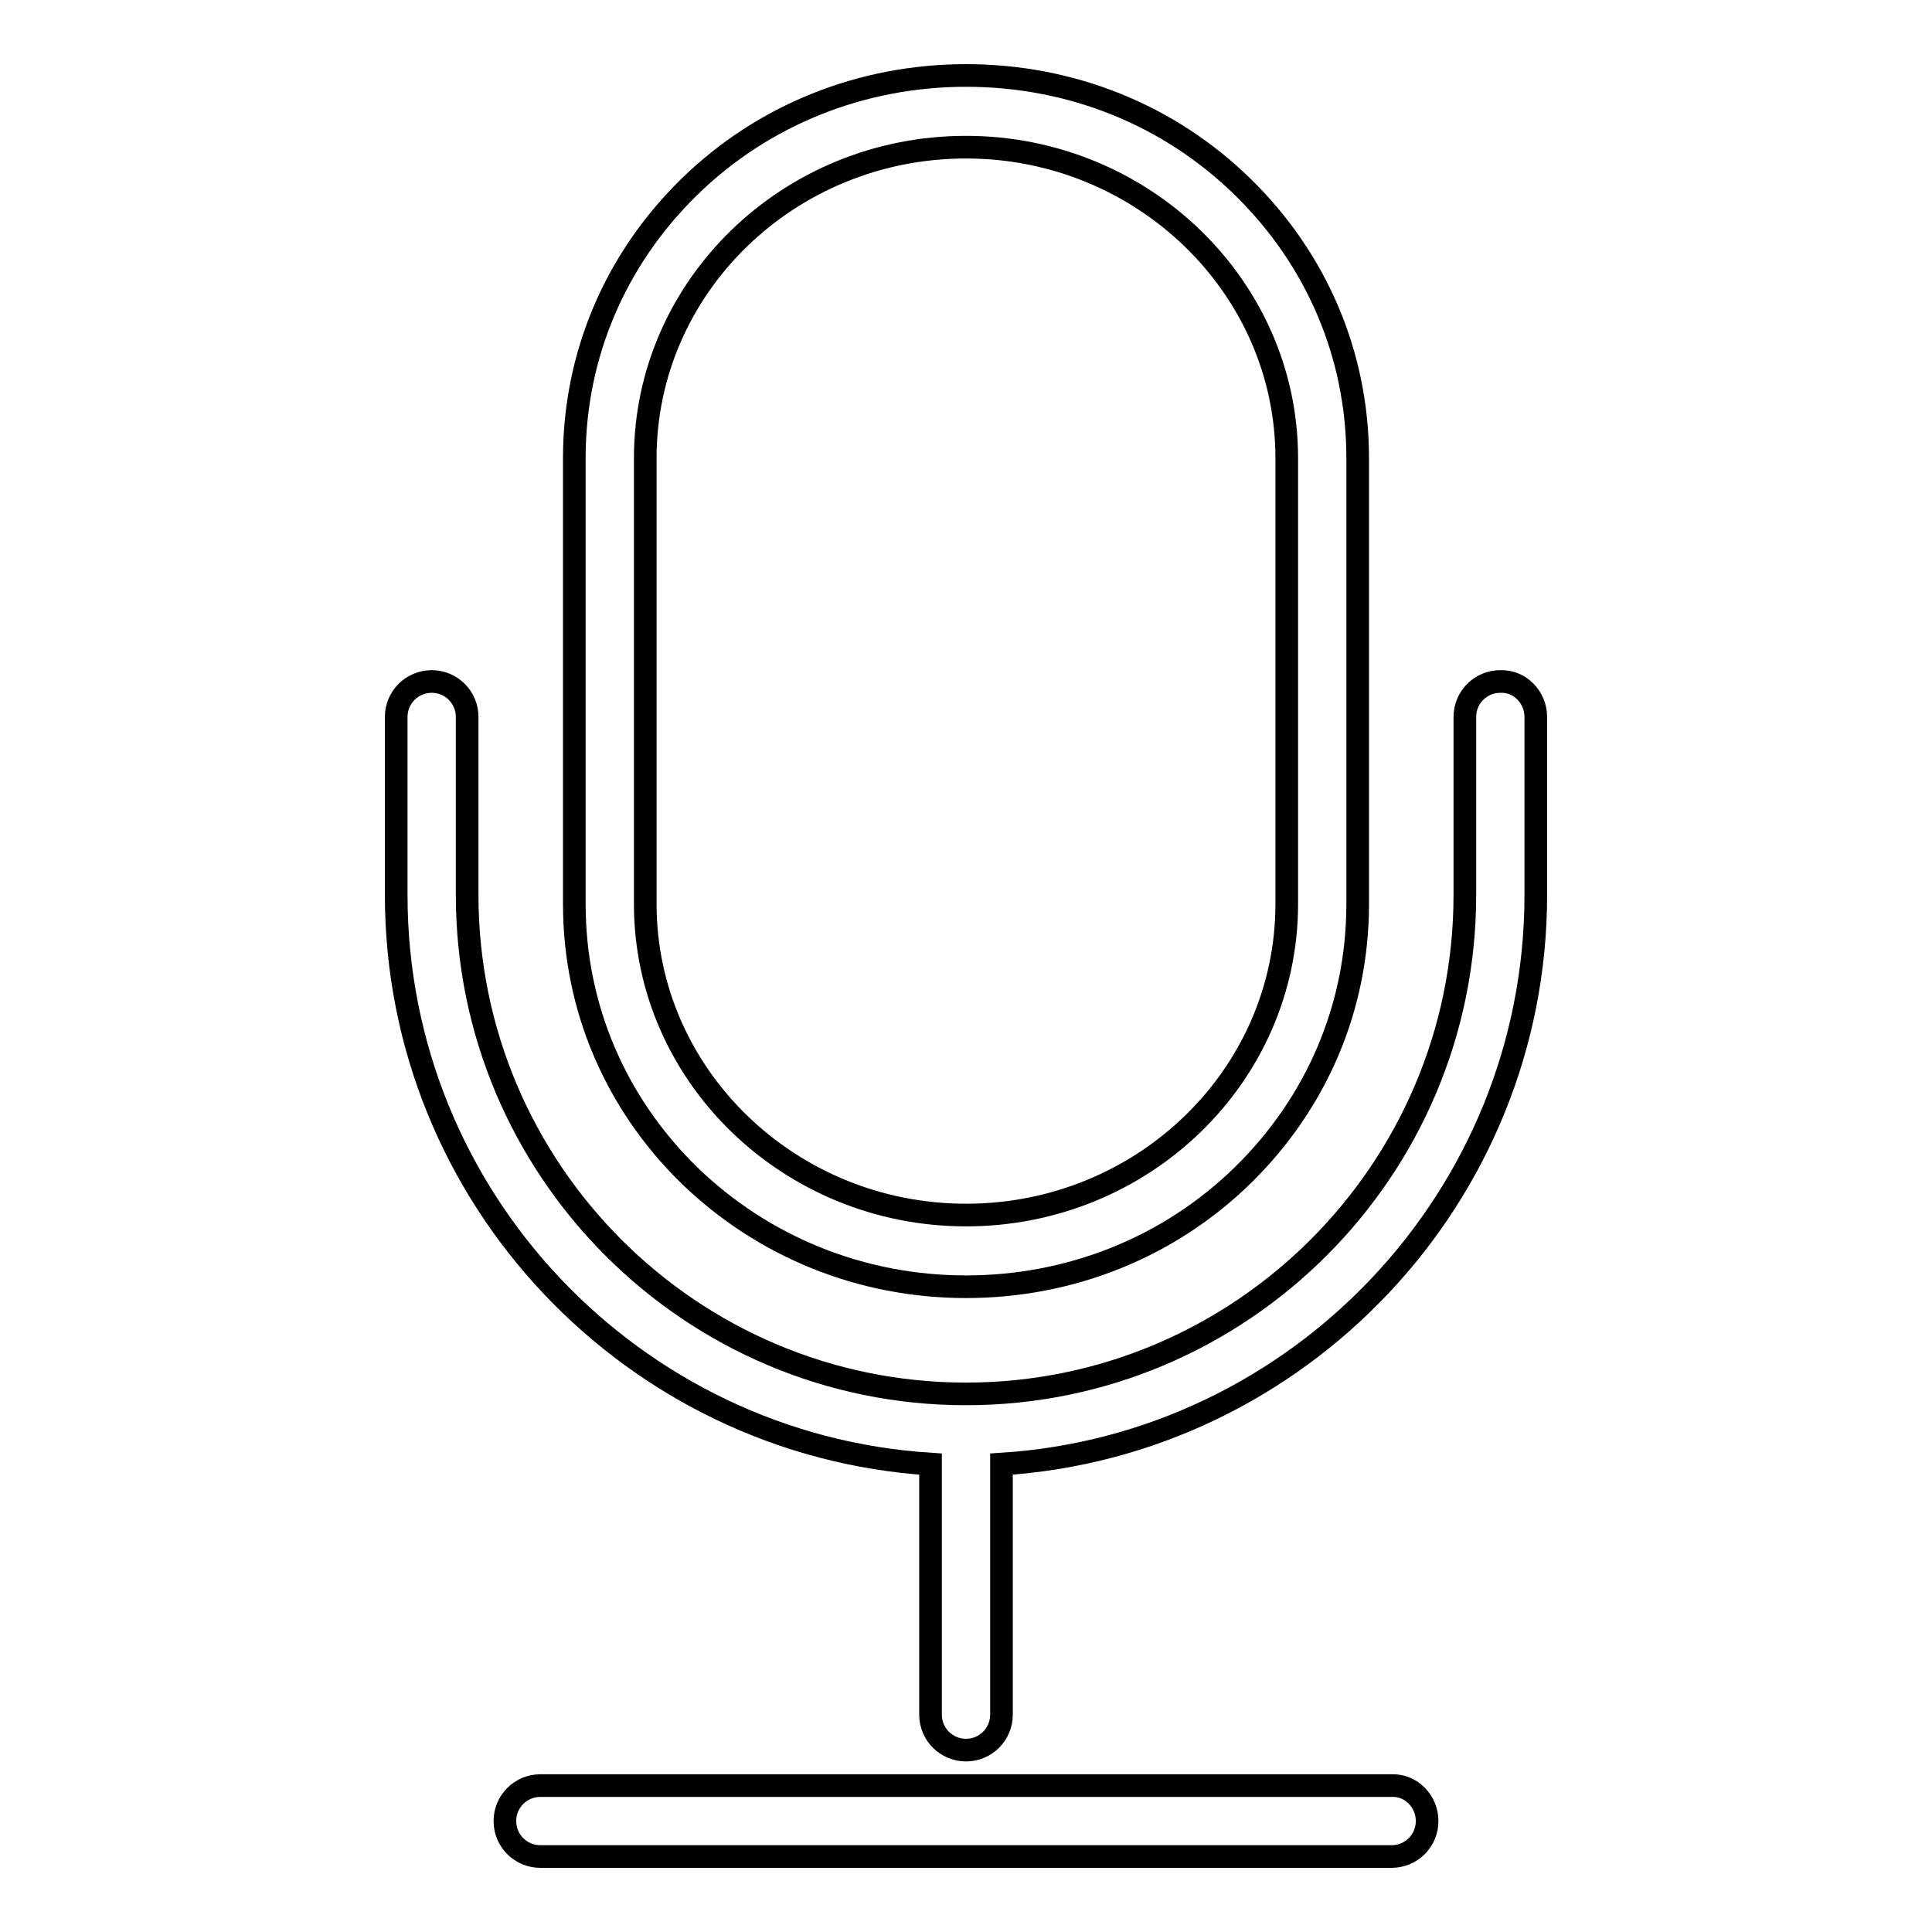
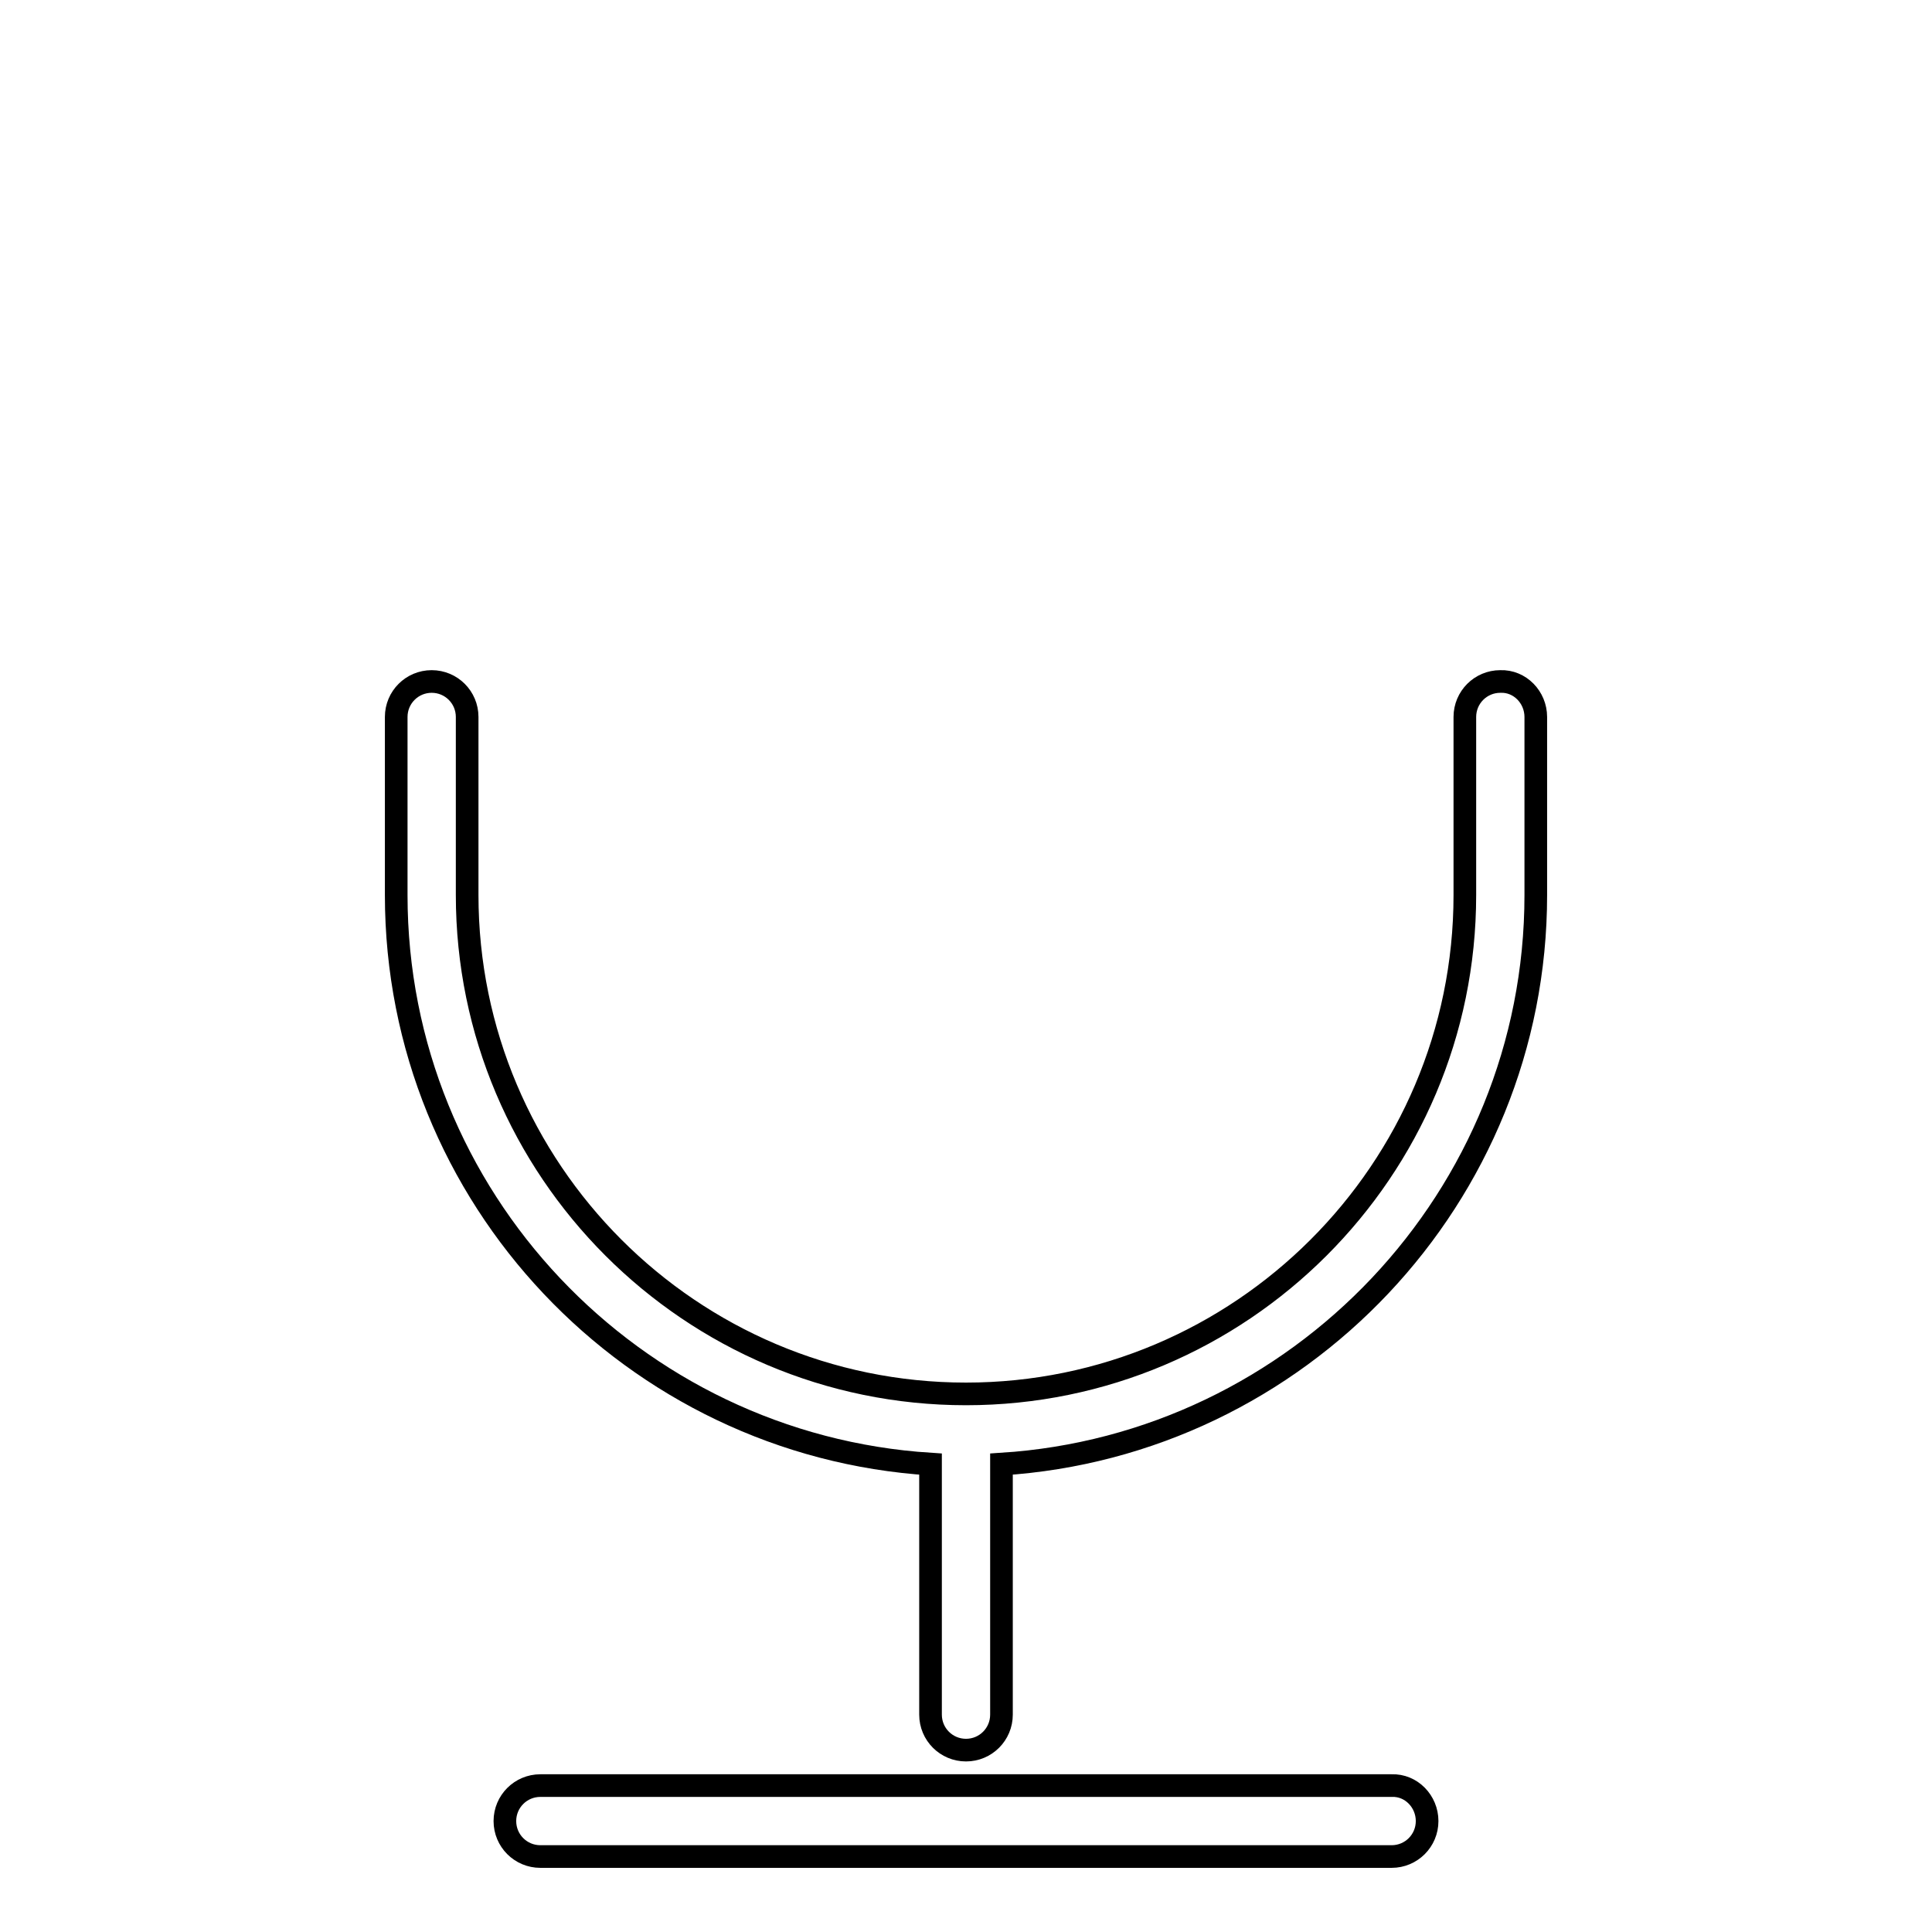
<svg xmlns="http://www.w3.org/2000/svg" version="1.1" x="0px" y="0px" viewBox="0 0 256 256" enable-background="new 0 0 256 256" xml:space="preserve">
  <g>
    <g>
-       <path stroke-width="3" fill-opacity="0" stroke="#000000" d="M164.7,24.8C154.9,15.2,141.9,10,128,10c-13.8,0-26.9,5.2-36.7,14.8c-9.8,9.6-15.2,22.3-15.2,35.9v59.1c0,13.6,5.4,26.3,15.2,35.9c9.8,9.5,22.8,14.8,36.7,14.8c13.8,0,26.9-5.2,36.7-14.8c9.8-9.6,15.2-22.3,15.2-35.9V60.7C179.9,47.1,174.5,34.4,164.7,24.8z M170.5,119.8c0,22.7-19,41.2-42.5,41.2c-23.4,0-42.5-18.5-42.5-41.2V60.7c0-22.7,19-41.2,42.5-41.2c23.4,0,42.5,18.5,42.5,41.2V119.8L170.5,119.8z" />
      <path stroke-width="3" fill-opacity="0" stroke="#000000" d="M203.5,95v23.6c0,40-31.4,72.9-70.8,75.4v33.2c0,2.6-2.1,4.7-4.7,4.7c-2.6,0-4.7-2.1-4.7-4.7v-33.2c-39.4-2.5-70.8-35.3-70.8-75.4V95c0-2.6,2.1-4.7,4.7-4.7s4.7,2.1,4.7,4.7v23.6c0,36.4,29.6,66.1,66.1,66.1c36.4,0,66.1-29.6,66.1-66.1V95c0-2.6,2.1-4.7,4.7-4.7C201.4,90.2,203.5,92.4,203.5,95z" />
      <path stroke-width="3" fill-opacity="0" stroke="#000000" d="M189.1,241.3c0,2.6-2.1,4.7-4.7,4.7H71.6c-2.6,0-4.7-2.1-4.7-4.7c0-2.6,2.1-4.7,4.7-4.7h112.8C187,236.5,189.1,238.7,189.1,241.3z" />
    </g>
  </g>
</svg>